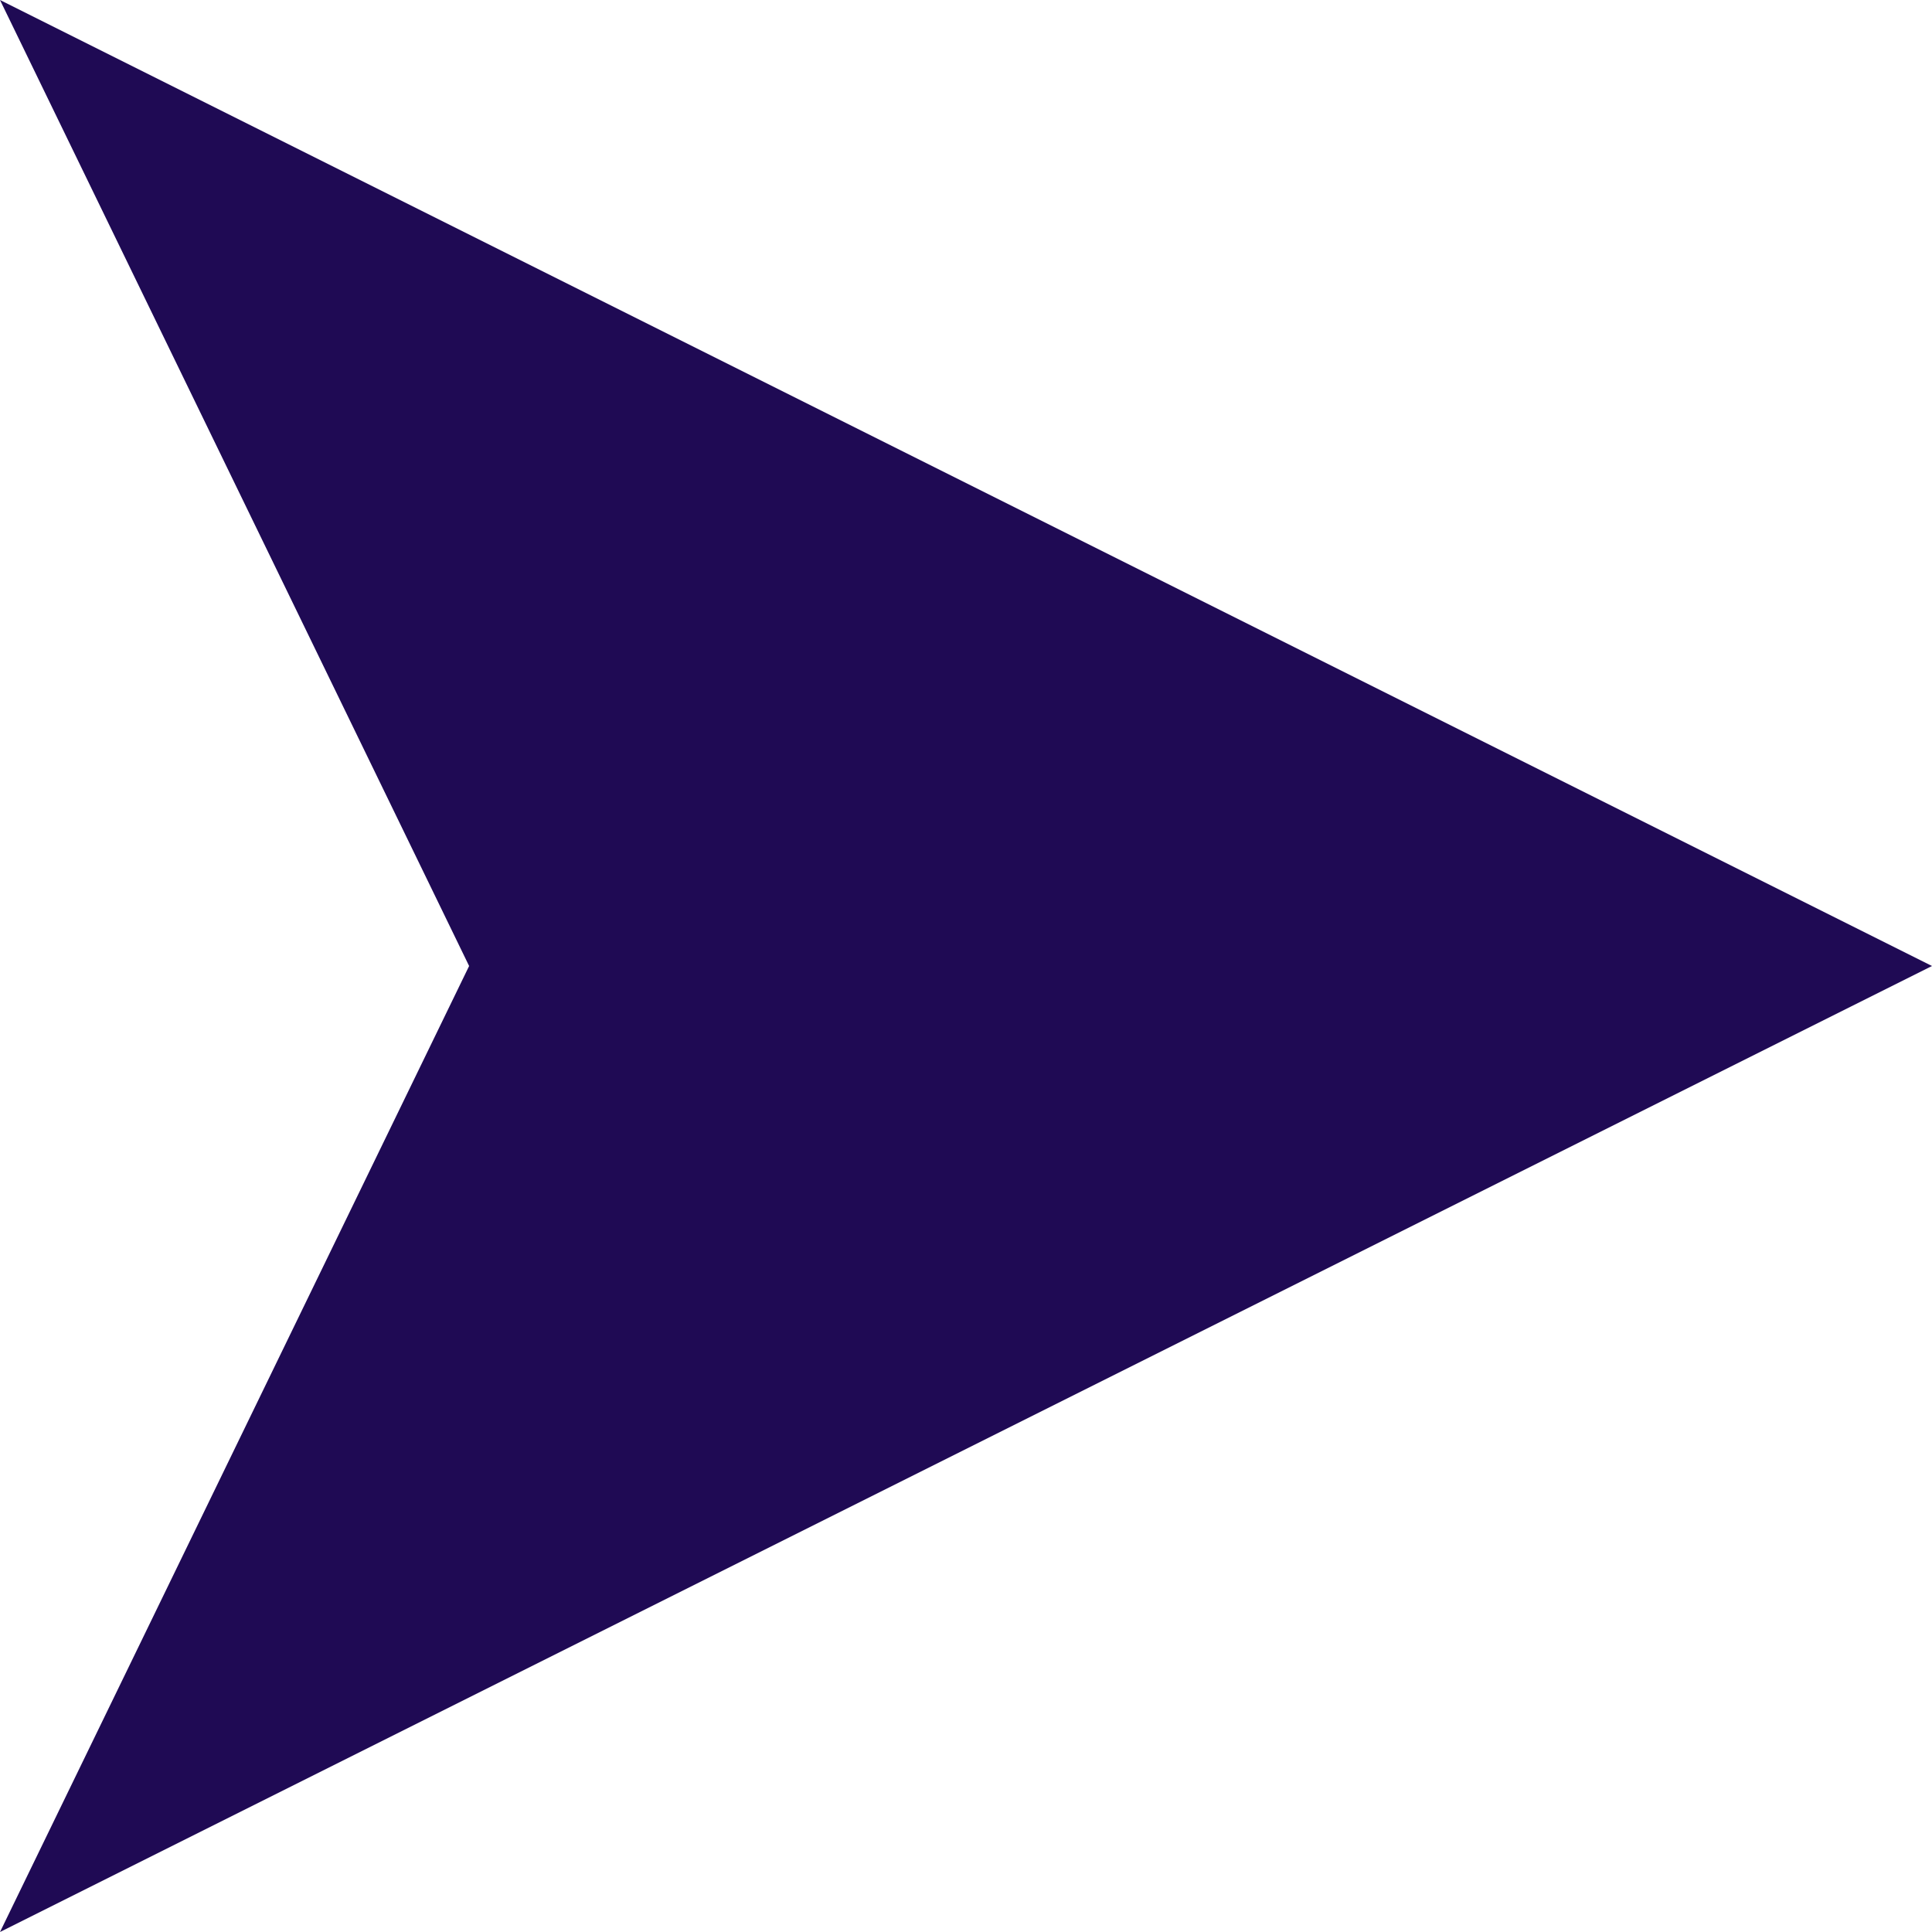
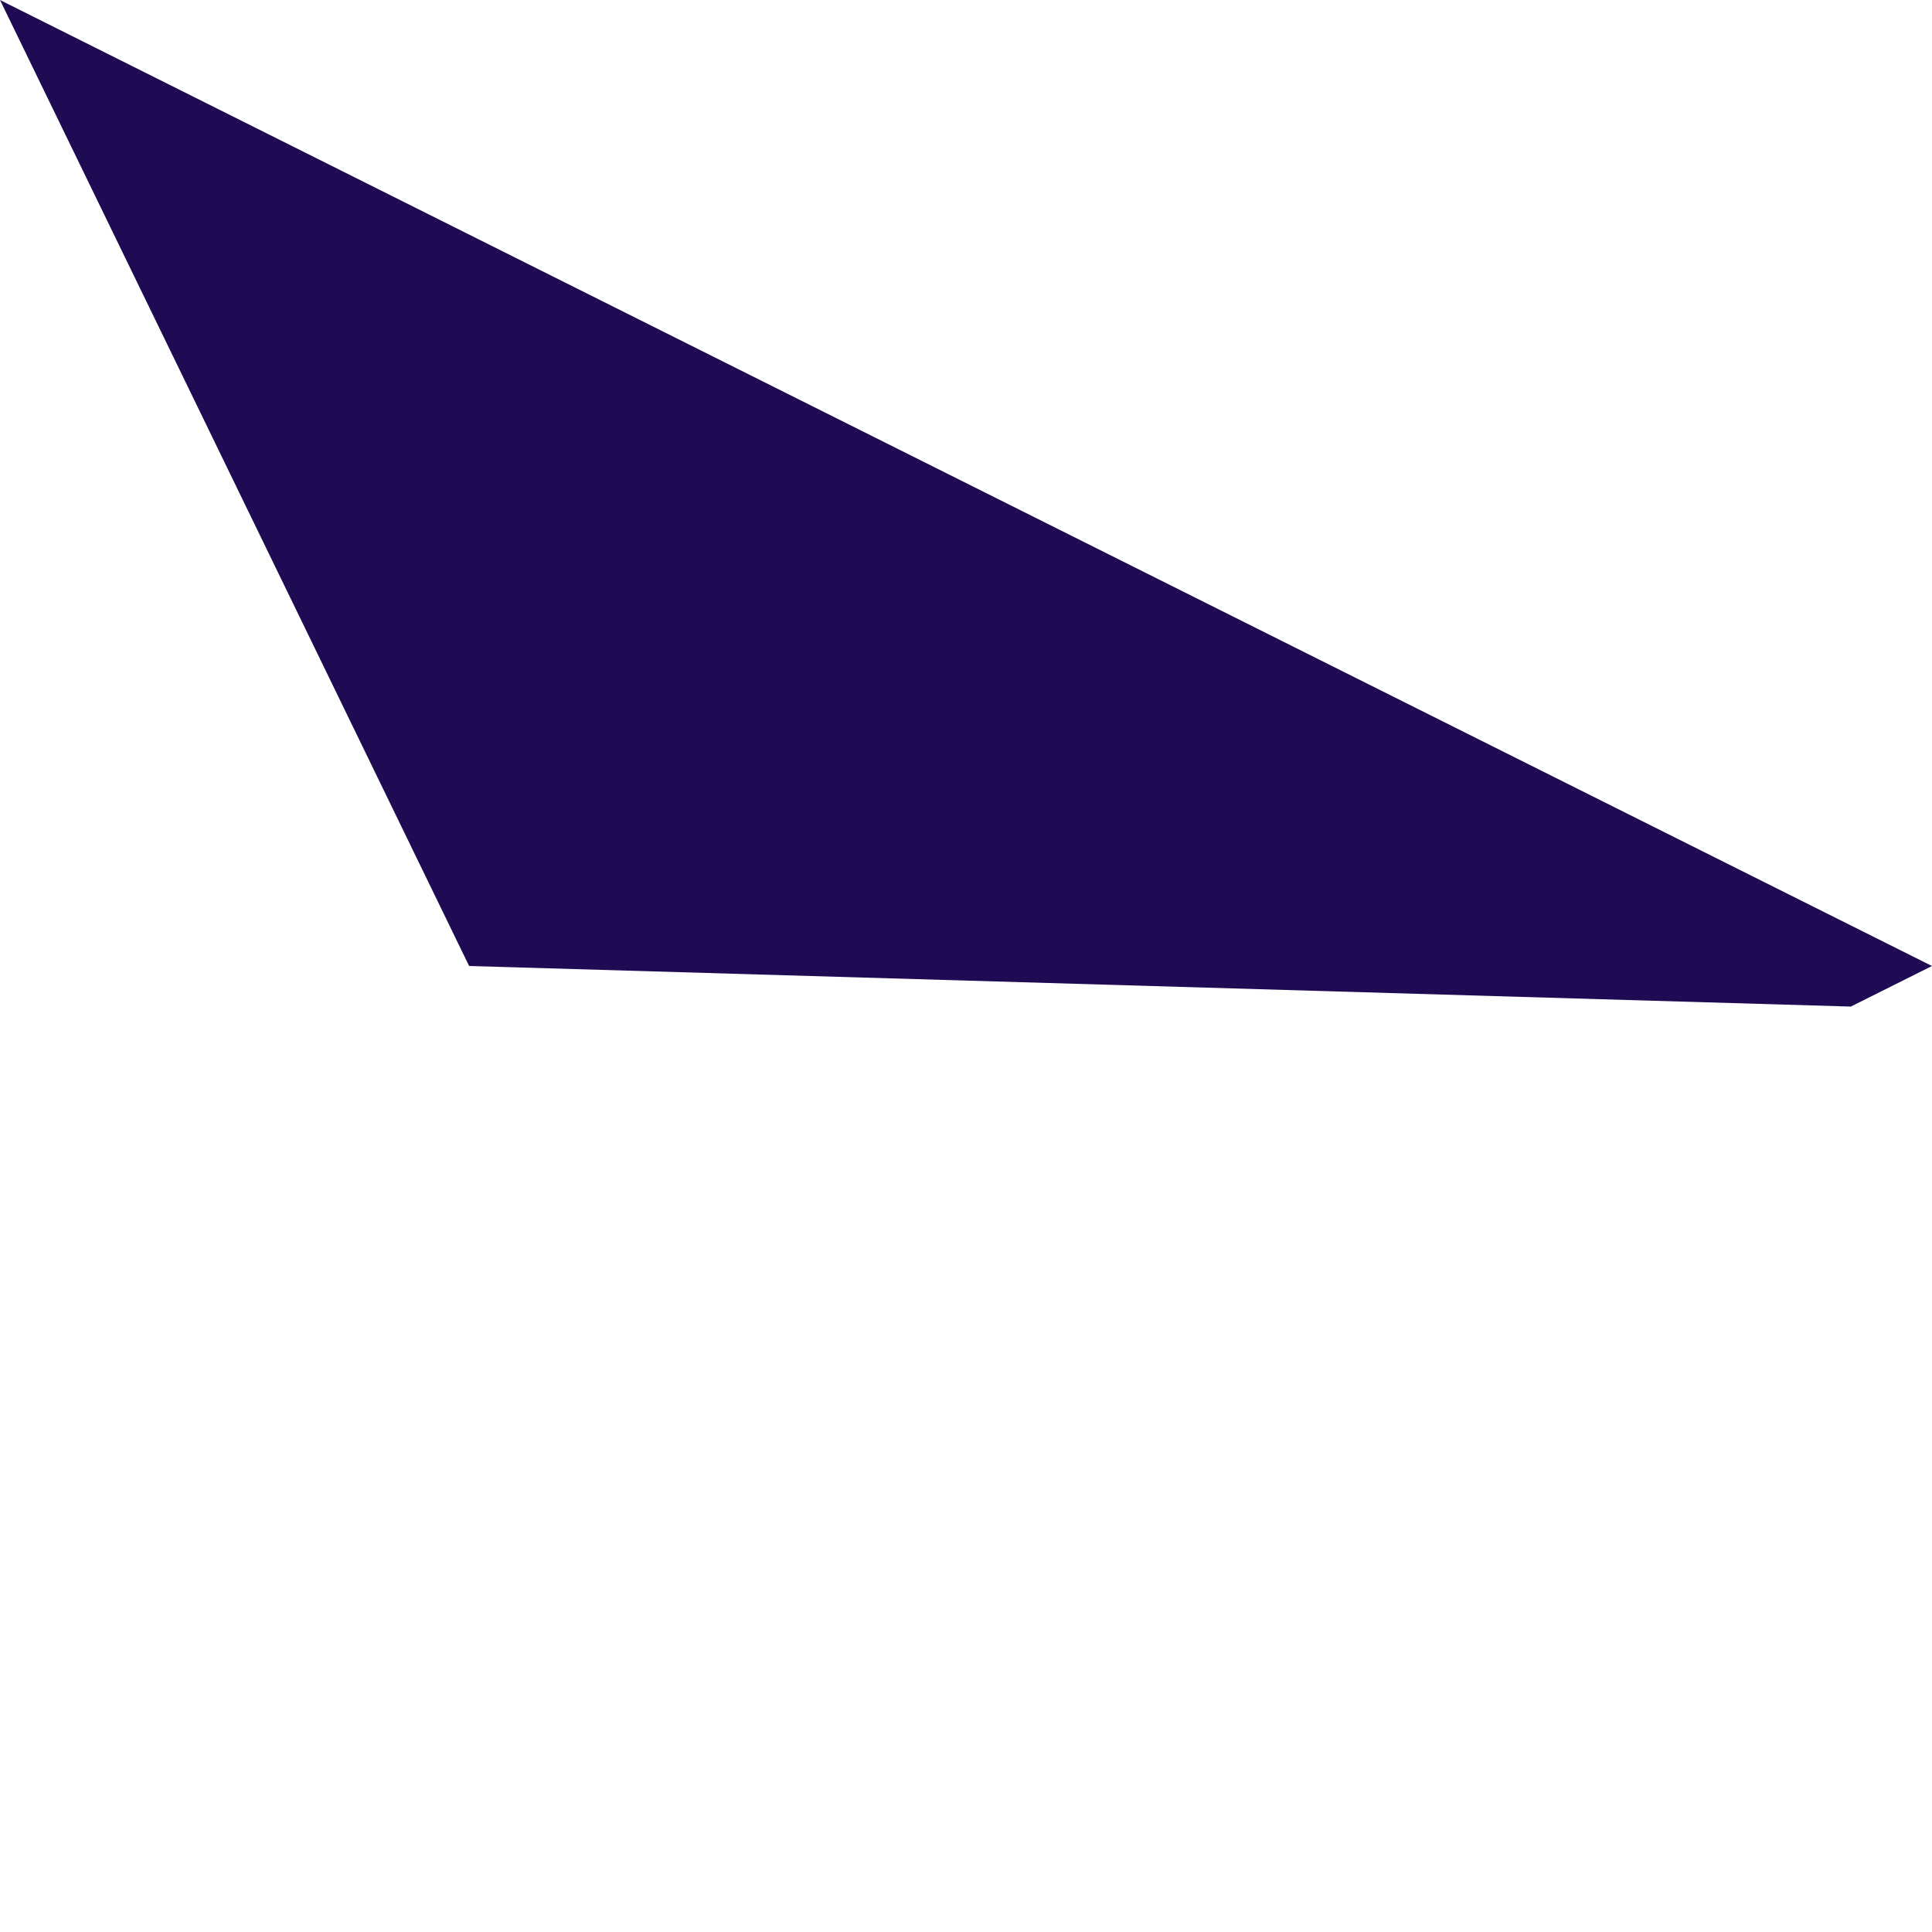
<svg xmlns="http://www.w3.org/2000/svg" width="16" height="16" viewBox="0 0 16 16" fill="none">
-   <path fill-rule="evenodd" clip-rule="evenodd" d="M15.328 8.336L-7.15256e-07 16L3.885 8L-7.15256e-07 0L16 8L15.328 8.336ZM14.274 8L1.736 1.731L7.274 4.5L14.274 8Z" fill="#1F0A54" />
+   <path fill-rule="evenodd" clip-rule="evenodd" d="M15.328 8.336L3.885 8L-7.15256e-07 0L16 8L15.328 8.336ZM14.274 8L1.736 1.731L7.274 4.5L14.274 8Z" fill="#1F0A54" />
</svg>